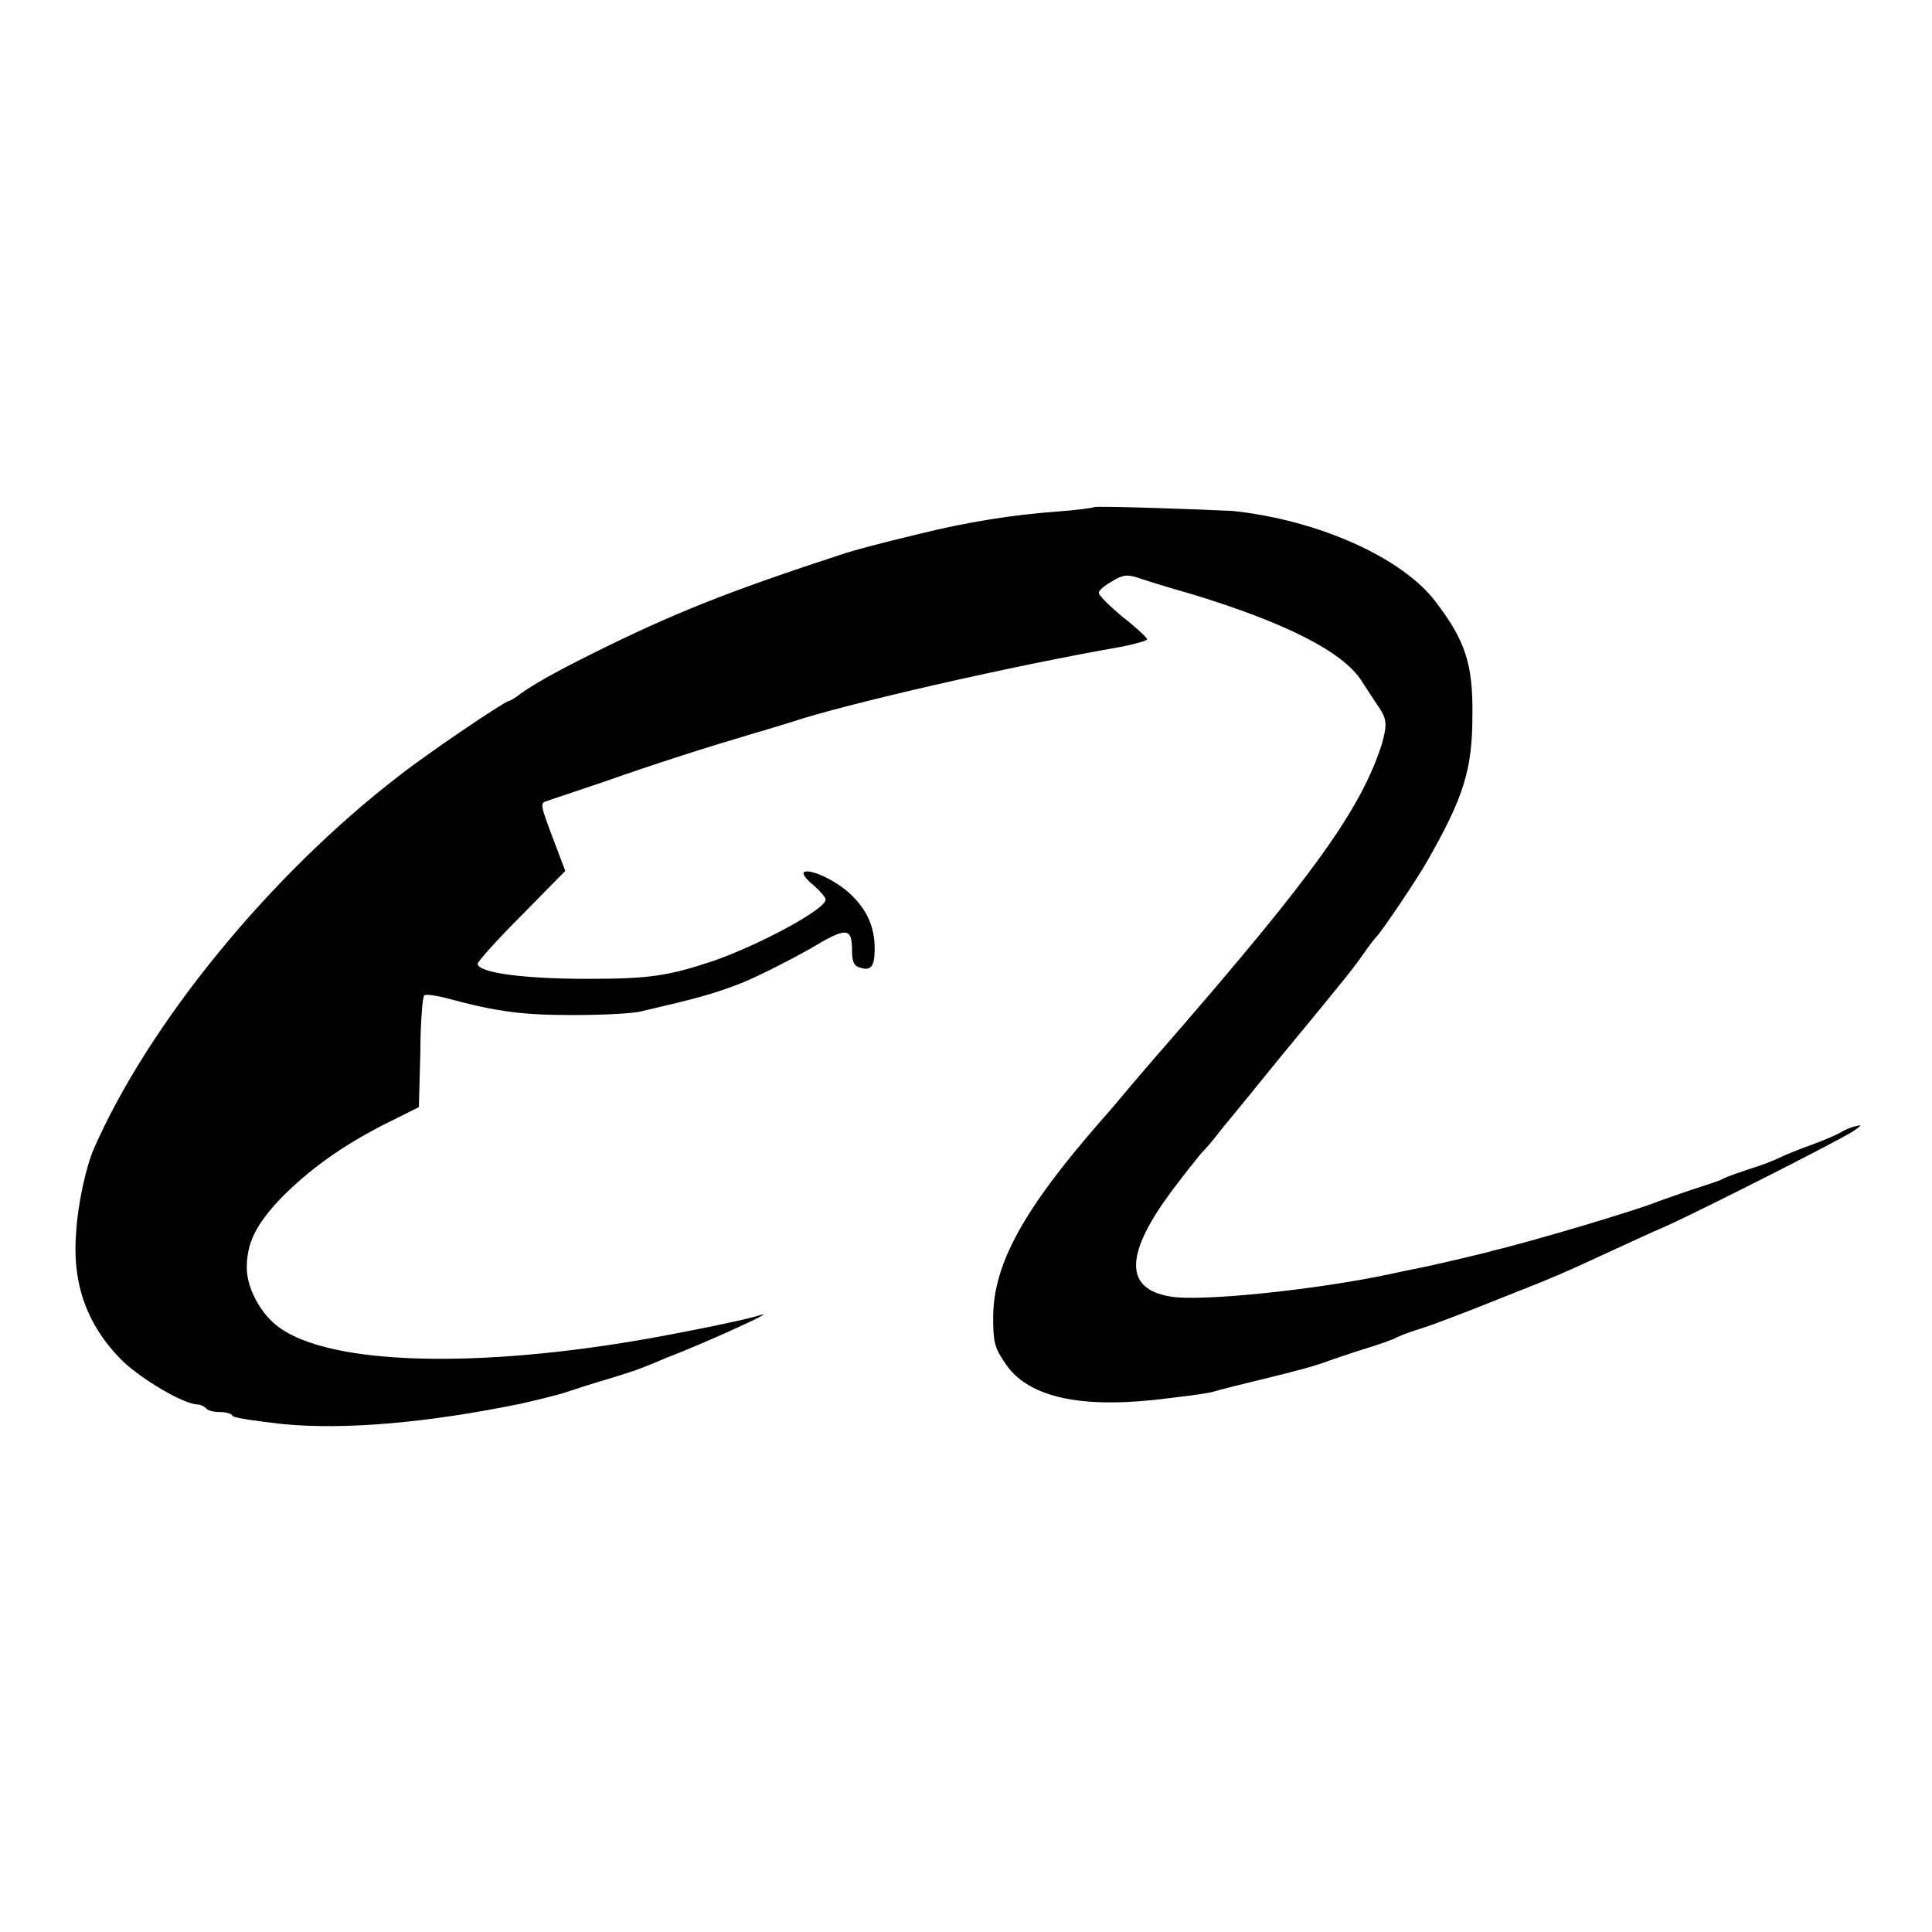
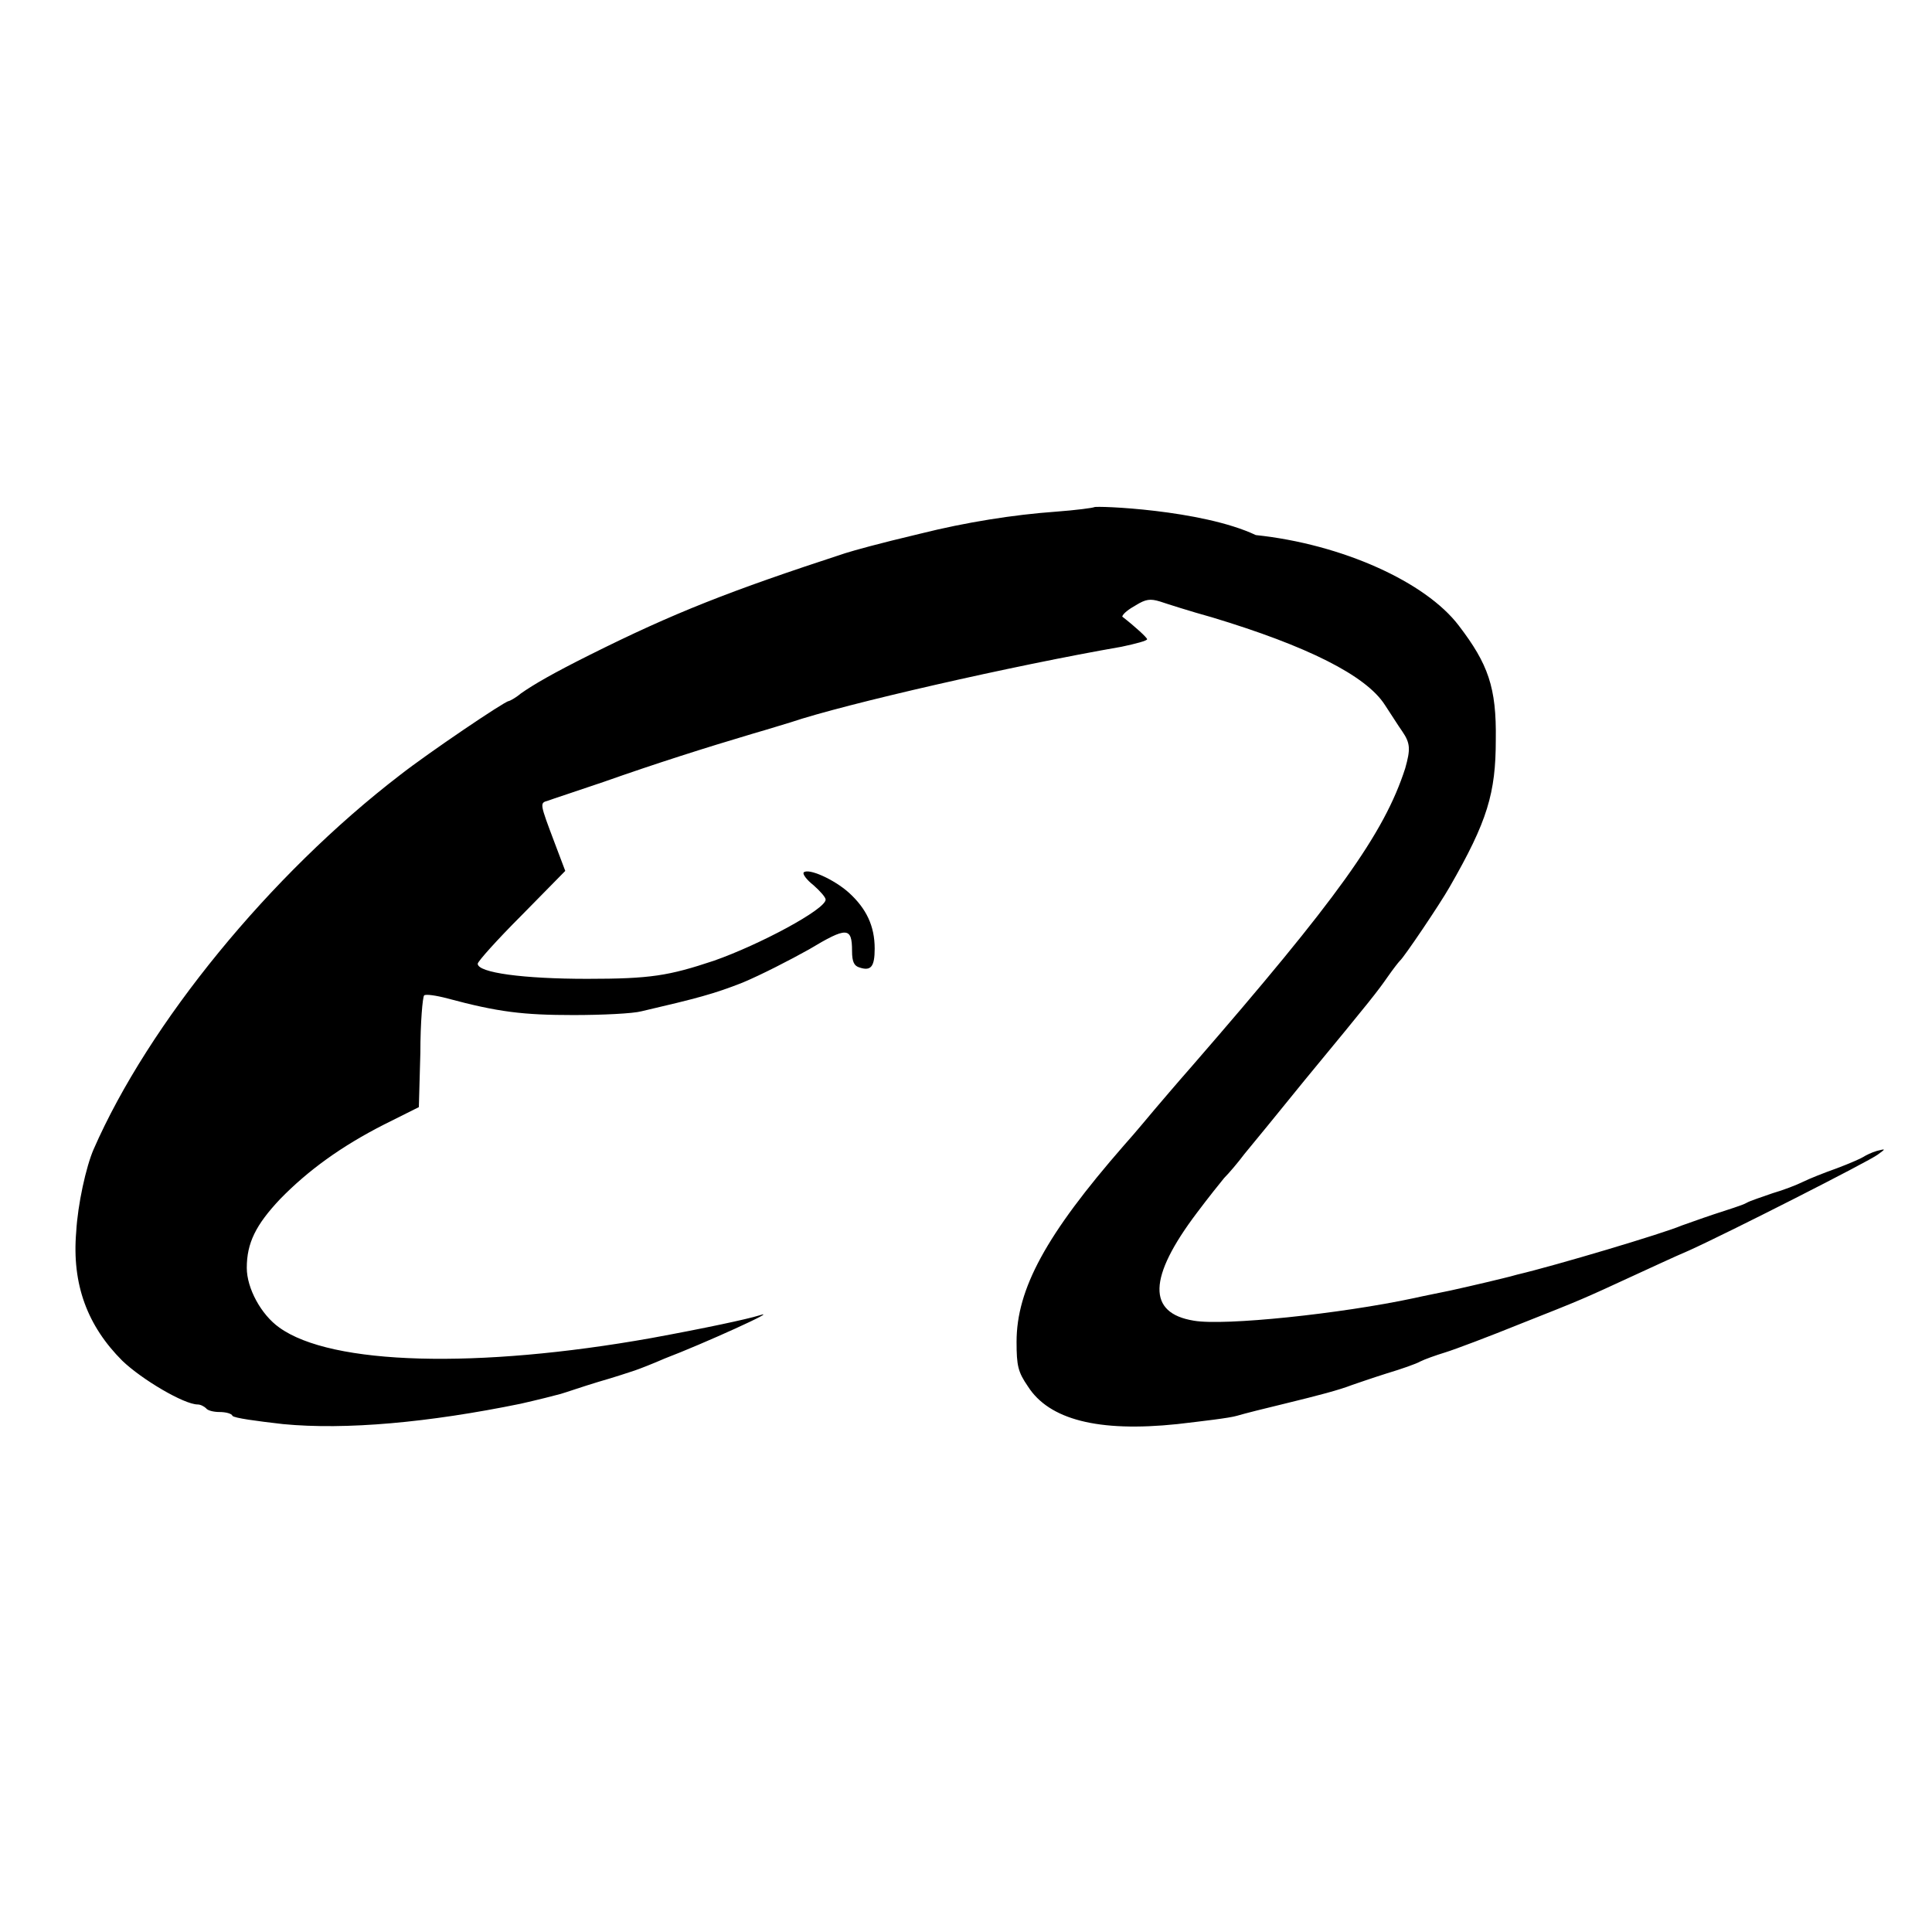
<svg xmlns="http://www.w3.org/2000/svg" version="1.1" x="0px" y="0px" viewBox="0 0 256 256" enable-background="new 0 0 256 256" xml:space="preserve">
  <g>
-     <path fill="#000000" d="M145,67.2c-0.2,0.1-2.4,0.4-5.1,0.6c-5.6,0.4-11.9,1.4-17.9,2.9c-5.9,1.4-8.7,2.2-10,2.6 c-15.3,5-22.7,7.9-33.9,13.5c-4.8,2.4-7.4,3.9-9.1,5.1c-0.7,0.6-1.5,1-1.6,1c-0.5,0-10.7,6.9-14.4,9.8 c-17.2,13.2-33.3,32.9-40.6,49.6c-1,2.3-2.1,7.3-2.3,10.9c-0.6,7,1.5,12.5,6.1,17.1c2.6,2.5,8.2,5.8,10,5.8c0.4,0,0.9,0.3,1.1,0.5 c0.2,0.3,1,0.5,1.8,0.5c0.8,0,1.6,0.2,1.7,0.5c0.2,0.3,3.2,0.7,6.7,1.1c8.3,0.8,19.3-0.2,31.5-2.7c2.2-0.5,4.6-1.1,5.3-1.3 c0.7-0.2,3-1,5-1.6c2.1-0.6,4.2-1.3,4.8-1.5c0.6-0.2,2.4-0.9,4-1.6c5-1.9,15.6-6.7,12.5-5.7c-1.6,0.5-7.2,1.7-14.3,3 c-23,4.1-42.4,3.6-49.3-1.4c-2.4-1.7-4.3-5.2-4.3-7.9c0-3.3,1.2-5.7,4.4-9.1c3.7-3.8,8.1-7,13.8-9.9l4.6-2.3l0.2-7.2 c0-4,0.3-7.4,0.5-7.6c0.2-0.2,1.6,0,3.1,0.4c6.7,1.8,10,2.2,16.7,2.2c3.8,0,7.9-0.2,9-0.5c7.3-1.7,9.6-2.3,13.4-3.8 c2.4-1,6.3-3,8.8-4.4c5-3,5.7-3,5.7,0.2c0,1.5,0.3,2,1,2.2c1.5,0.5,2-0.1,2-2.5c0-3-1.1-5.3-3.4-7.4c-2-1.8-5.4-3.3-6-2.7 c-0.2,0.2,0.4,1,1.3,1.7c0.9,0.8,1.6,1.6,1.6,1.9c0,1.3-8.8,6-14.8,8.1c-6,2-8.4,2.4-16.8,2.4c-8.4,0-14.5-0.8-14.5-2 c0-0.3,2.6-3.2,5.8-6.4l5.8-5.9l-1.4-3.7c-2-5.3-2-5.3-0.9-5.6c0.5-0.2,3.9-1.3,7.4-2.5c6.8-2.4,13.4-4.5,19.8-6.4 c2.1-0.6,4.3-1.3,5-1.5c7.1-2.4,29.4-7.5,43.8-10c1.9-0.4,3.4-0.8,3.4-1c0-0.2-1.5-1.6-3.3-3c-1.8-1.5-3.2-2.9-3.1-3.2 c0.1-0.4,0.9-1,1.8-1.5c1.3-0.8,1.9-0.9,3.2-0.5c0.9,0.3,4,1.3,6.9,2.1c12.6,3.8,20.4,7.7,22.9,11.6c0.8,1.2,1.8,2.8,2.3,3.5 c1.1,1.6,1.1,2.4,0.4,4.9c-2.8,8.7-9.1,17.4-28.2,39.4c-2.2,2.5-4.4,5.1-5,5.8c-0.6,0.7-2.4,2.9-4.1,4.8 c-10.3,11.8-14.2,19-14.2,26c0,3.2,0.2,4,1.5,5.9c2.8,4.4,9.3,6.1,19.8,5c3.4-0.4,6.9-0.8,7.9-1.1c1-0.3,3.8-1,6.3-1.6 c4.5-1.1,7.2-1.8,9-2.5c0.6-0.2,2.6-0.9,4.5-1.5c2-0.6,4-1.3,4.5-1.6c0.6-0.3,2-0.8,3.3-1.2c1.3-0.4,5.8-2.1,10-3.8 c8.1-3.2,8.3-3.3,14.8-6.3c2.2-1,5.6-2.6,7.5-3.4c5.3-2.4,23.8-11.8,25-12.7c1.1-0.8,1.1-0.8-0.1-0.5c-0.7,0.2-1.5,0.6-1.8,0.8 c-0.3,0.2-1.9,0.9-3.5,1.5c-1.7,0.6-3.7,1.4-4.5,1.8c-0.8,0.4-2.6,1.1-4,1.5c-1.4,0.5-3,1-3.5,1.3c-0.5,0.3-2.5,0.9-4.3,1.5 c-1.8,0.6-3.7,1.3-4.3,1.5c-2.3,1-16.7,5.3-21.8,6.5c-1,0.3-2.8,0.7-4,1c-1.3,0.3-3.4,0.8-4.8,1.1c-1.4,0.3-3.5,0.7-4.8,1 c-9.8,2.1-25.2,3.7-29.2,3c-6.2-1-6.1-5.7,0.4-14.3c1.5-2,3.1-4,3.6-4.6c0.6-0.6,1.8-2,2.7-3.2c1-1.2,4.6-5.6,8-9.8 c9-10.9,9.6-11.7,11-13.7c0.7-1,1.4-1.9,1.6-2.1c0.5-0.4,5.3-7.5,6.6-9.8c5-8.7,6.1-12.4,6.1-19.5c0.1-6.9-1-10-4.9-15.1 c-4.4-5.8-15.5-10.8-26.9-12C159.2,67.5,145.2,67,145,67.2L145,67.2z" />
+     <path fill="#000000" d="M145,67.2c-0.2,0.1-2.4,0.4-5.1,0.6c-5.6,0.4-11.9,1.4-17.9,2.9c-5.9,1.4-8.7,2.2-10,2.6 c-15.3,5-22.7,7.9-33.9,13.5c-4.8,2.4-7.4,3.9-9.1,5.1c-0.7,0.6-1.5,1-1.6,1c-0.5,0-10.7,6.9-14.4,9.8 c-17.2,13.2-33.3,32.9-40.6,49.6c-1,2.3-2.1,7.3-2.3,10.9c-0.6,7,1.5,12.5,6.1,17.1c2.6,2.5,8.2,5.8,10,5.8c0.4,0,0.9,0.3,1.1,0.5 c0.2,0.3,1,0.5,1.8,0.5c0.8,0,1.6,0.2,1.7,0.5c0.2,0.3,3.2,0.7,6.7,1.1c8.3,0.8,19.3-0.2,31.5-2.7c2.2-0.5,4.6-1.1,5.3-1.3 c0.7-0.2,3-1,5-1.6c2.1-0.6,4.2-1.3,4.8-1.5c0.6-0.2,2.4-0.9,4-1.6c5-1.9,15.6-6.7,12.5-5.7c-1.6,0.5-7.2,1.7-14.3,3 c-23,4.1-42.4,3.6-49.3-1.4c-2.4-1.7-4.3-5.2-4.3-7.9c0-3.3,1.2-5.7,4.4-9.1c3.7-3.8,8.1-7,13.8-9.9l4.6-2.3l0.2-7.2 c0-4,0.3-7.4,0.5-7.6c0.2-0.2,1.6,0,3.1,0.4c6.7,1.8,10,2.2,16.7,2.2c3.8,0,7.9-0.2,9-0.5c7.3-1.7,9.6-2.3,13.4-3.8 c2.4-1,6.3-3,8.8-4.4c5-3,5.7-3,5.7,0.2c0,1.5,0.3,2,1,2.2c1.5,0.5,2-0.1,2-2.5c0-3-1.1-5.3-3.4-7.4c-2-1.8-5.4-3.3-6-2.7 c-0.2,0.2,0.4,1,1.3,1.7c0.9,0.8,1.6,1.6,1.6,1.9c0,1.3-8.8,6-14.8,8.1c-6,2-8.4,2.4-16.8,2.4c-8.4,0-14.5-0.8-14.5-2 c0-0.3,2.6-3.2,5.8-6.4l5.8-5.9l-1.4-3.7c-2-5.3-2-5.3-0.9-5.6c0.5-0.2,3.9-1.3,7.4-2.5c6.8-2.4,13.4-4.5,19.8-6.4 c2.1-0.6,4.3-1.3,5-1.5c7.1-2.4,29.4-7.5,43.8-10c1.9-0.4,3.4-0.8,3.4-1c0-0.2-1.5-1.6-3.3-3c0.1-0.4,0.9-1,1.8-1.5c1.3-0.8,1.9-0.9,3.2-0.5c0.9,0.3,4,1.3,6.9,2.1c12.6,3.8,20.4,7.7,22.9,11.6c0.8,1.2,1.8,2.8,2.3,3.5 c1.1,1.6,1.1,2.4,0.4,4.9c-2.8,8.7-9.1,17.4-28.2,39.4c-2.2,2.5-4.4,5.1-5,5.8c-0.6,0.7-2.4,2.9-4.1,4.8 c-10.3,11.8-14.2,19-14.2,26c0,3.2,0.2,4,1.5,5.9c2.8,4.4,9.3,6.1,19.8,5c3.4-0.4,6.9-0.8,7.9-1.1c1-0.3,3.8-1,6.3-1.6 c4.5-1.1,7.2-1.8,9-2.5c0.6-0.2,2.6-0.9,4.5-1.5c2-0.6,4-1.3,4.5-1.6c0.6-0.3,2-0.8,3.3-1.2c1.3-0.4,5.8-2.1,10-3.8 c8.1-3.2,8.3-3.3,14.8-6.3c2.2-1,5.6-2.6,7.5-3.4c5.3-2.4,23.8-11.8,25-12.7c1.1-0.8,1.1-0.8-0.1-0.5c-0.7,0.2-1.5,0.6-1.8,0.8 c-0.3,0.2-1.9,0.9-3.5,1.5c-1.7,0.6-3.7,1.4-4.5,1.8c-0.8,0.4-2.6,1.1-4,1.5c-1.4,0.5-3,1-3.5,1.3c-0.5,0.3-2.5,0.9-4.3,1.5 c-1.8,0.6-3.7,1.3-4.3,1.5c-2.3,1-16.7,5.3-21.8,6.5c-1,0.3-2.8,0.7-4,1c-1.3,0.3-3.4,0.8-4.8,1.1c-1.4,0.3-3.5,0.7-4.8,1 c-9.8,2.1-25.2,3.7-29.2,3c-6.2-1-6.1-5.7,0.4-14.3c1.5-2,3.1-4,3.6-4.6c0.6-0.6,1.8-2,2.7-3.2c1-1.2,4.6-5.6,8-9.8 c9-10.9,9.6-11.7,11-13.7c0.7-1,1.4-1.9,1.6-2.1c0.5-0.4,5.3-7.5,6.6-9.8c5-8.7,6.1-12.4,6.1-19.5c0.1-6.9-1-10-4.9-15.1 c-4.4-5.8-15.5-10.8-26.9-12C159.2,67.5,145.2,67,145,67.2L145,67.2z" />
  </g>
</svg>